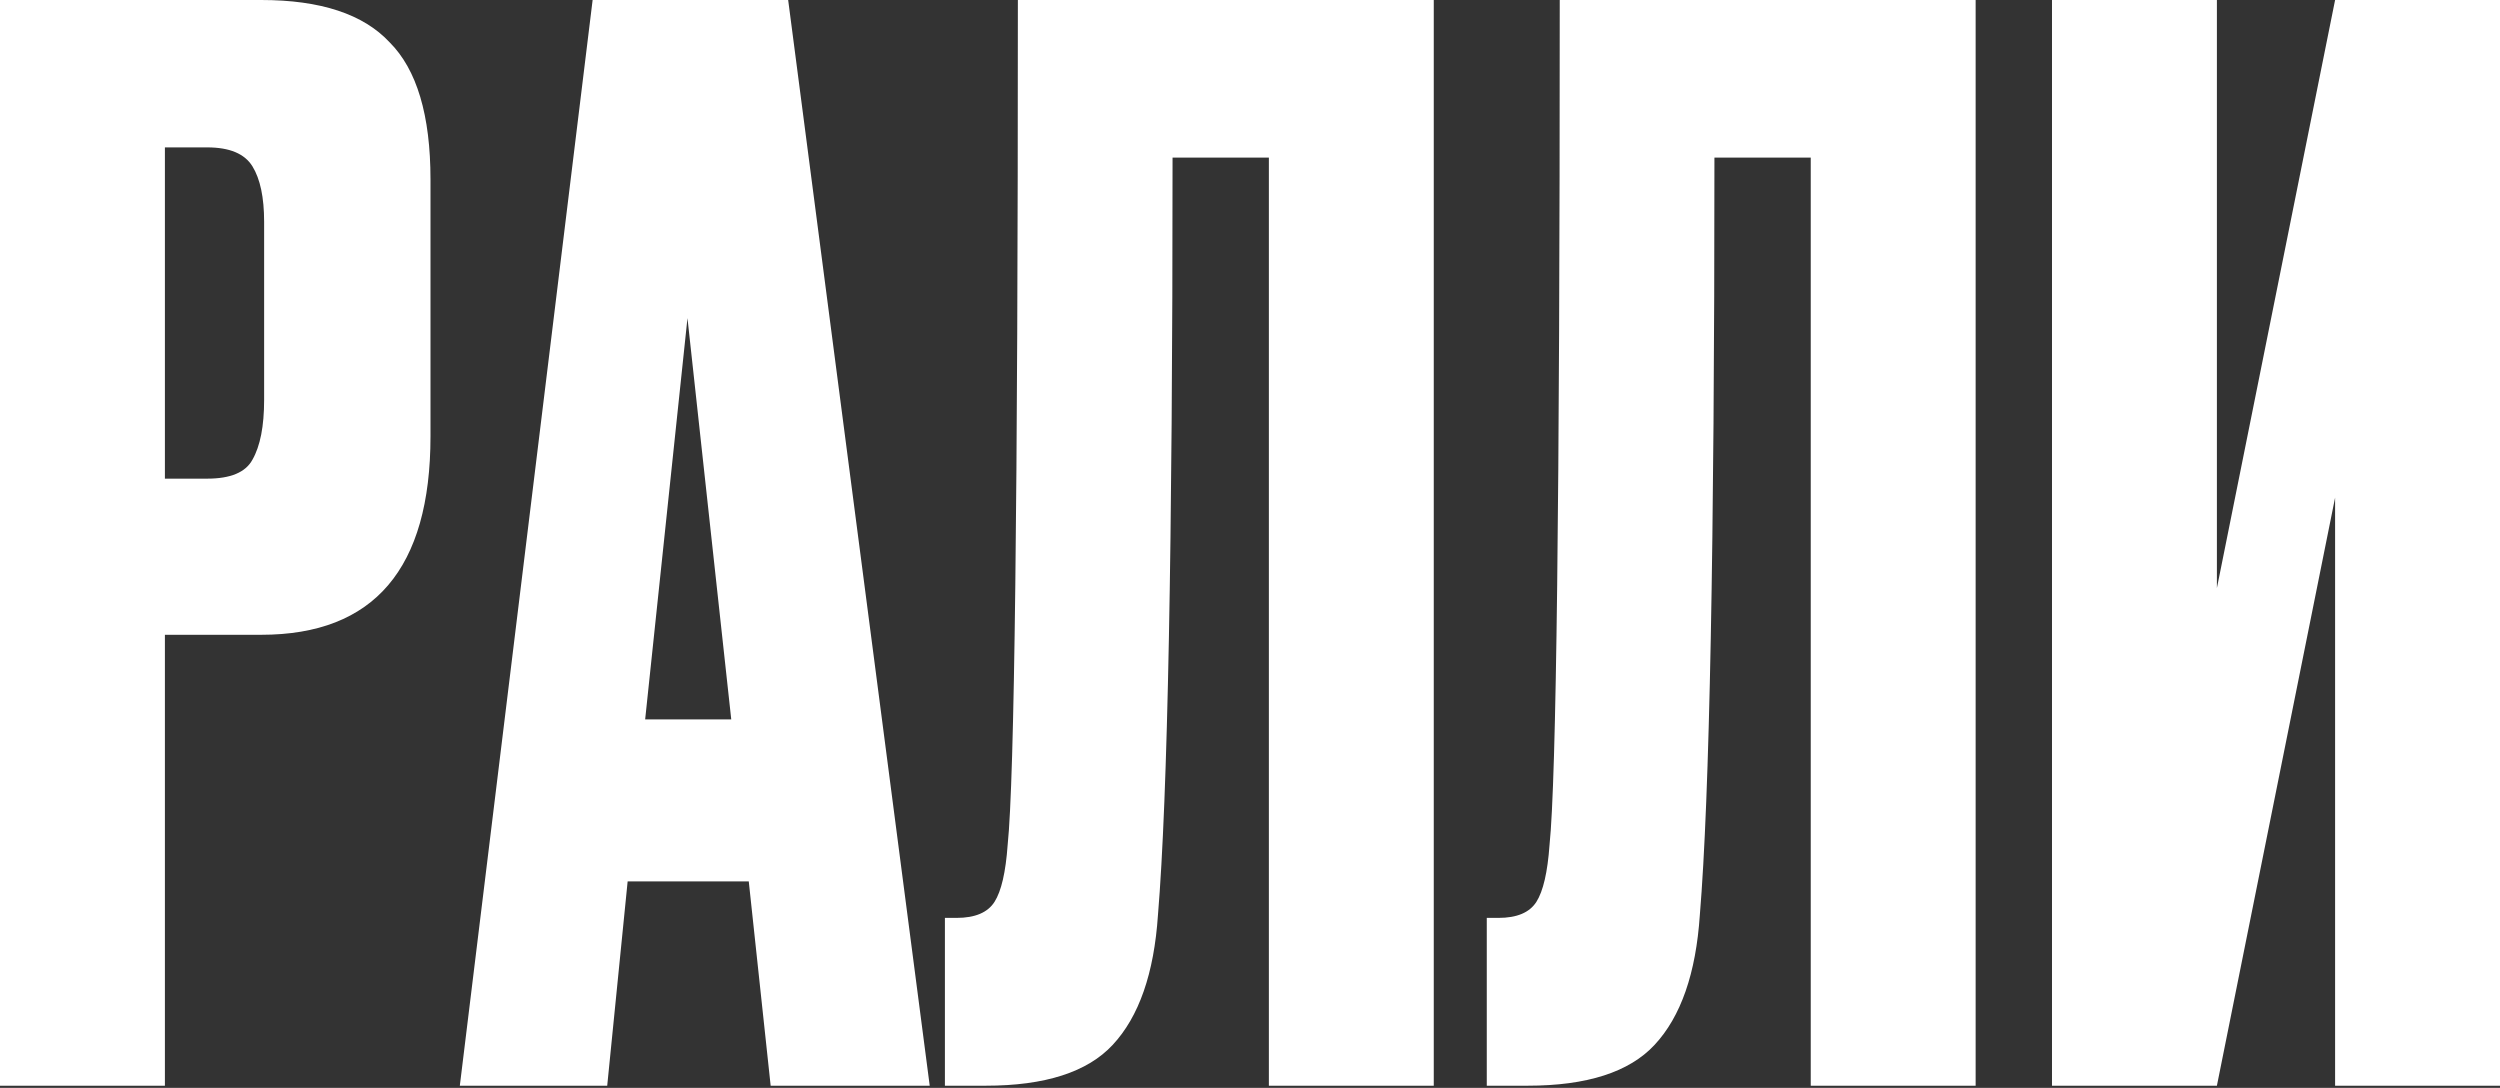
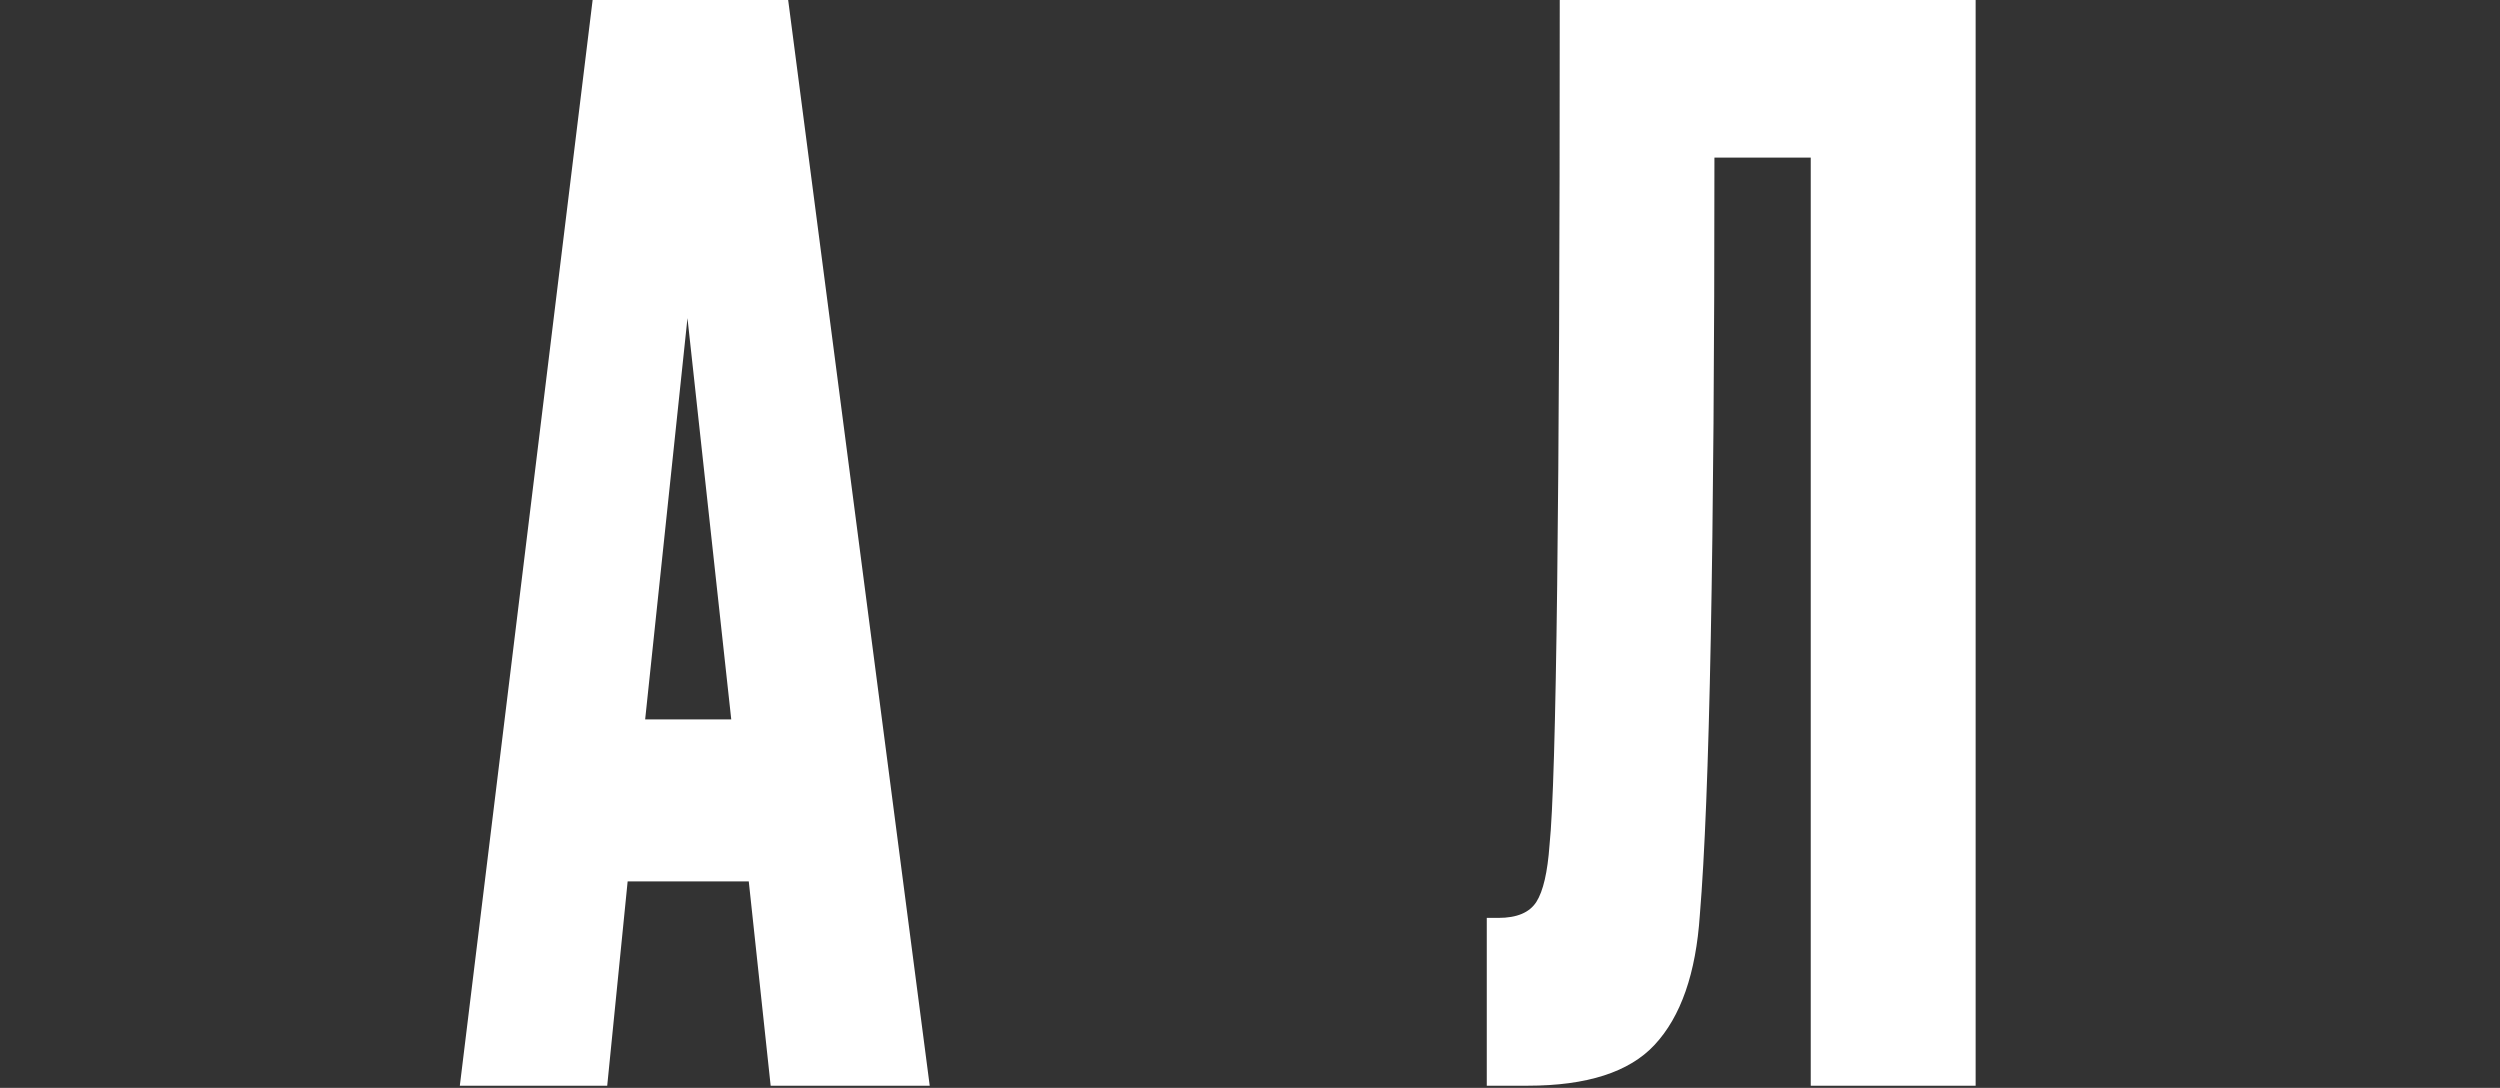
<svg xmlns="http://www.w3.org/2000/svg" width="586" height="255" viewBox="0 0 586 255" fill="none">
  <rect x="0" y="0" width="586" height="255" fill="#333333" stroke="none" />
-   <path d="M547.347 254.491V116.642L519.641 254.491H480.988V0H519.641V137.849L547.347 0H586V254.491H547.347Z" fill="white" />
-   <path d="M424.438 254.491V36.942H401.862C401.862 127.93 400.722 187.105 398.442 214.47C397.529 228.152 393.995 238.3 387.838 244.913C381.909 251.298 371.989 254.491 358.079 254.491H348.501V215.154H351.238C355.57 215.154 358.535 213.9 360.131 211.392C361.727 208.883 362.754 204.436 363.21 198.051C364.806 182.773 365.604 116.756 365.604 0H463.09V254.491H424.438Z" fill="white" />
-   <path d="M297.423 254.491V36.942H274.847C274.847 127.93 273.707 187.105 271.426 214.47C270.514 228.152 266.979 238.3 260.822 244.913C254.893 251.298 244.974 254.491 231.063 254.491H221.486V215.154H224.222C228.555 215.154 231.52 213.9 233.116 211.392C234.712 208.883 235.738 204.436 236.194 198.051C237.791 182.773 238.589 116.756 238.589 0H336.075V254.491H297.423Z" fill="white" />
+   <path d="M424.438 254.491V36.942H401.862C401.862 127.93 400.722 187.105 398.442 214.47C397.529 228.152 393.995 238.3 387.838 244.913C381.909 251.298 371.989 254.491 358.079 254.491H348.501V215.154H351.238C355.57 215.154 358.535 213.9 360.131 211.392C361.727 208.883 362.754 204.436 363.21 198.051C364.806 182.773 365.604 116.756 365.604 0H463.09V254.491H424.438" fill="white" />
  <path d="M180.642 254.491L175.511 206.603H147.12L142.331 254.491H107.783L138.911 0H184.746L217.926 254.491H180.642ZM161.144 74.569L151.225 168.634H171.406L161.144 74.569Z" fill="white" />
-   <path d="M61.228 148.795H38.653V254.491H0V0H61.228C75.139 0 85.172 3.307 91.329 9.92C97.714 16.305 100.907 27.023 100.907 42.073V102.275C100.907 133.288 87.681 148.795 61.228 148.795ZM38.653 34.548V112.195H48.572C54.045 112.195 57.58 110.713 59.176 107.748C61 104.556 61.912 99.881 61.912 93.724V51.993C61.912 46.292 61 41.959 59.176 38.995C57.352 36.03 53.817 34.548 48.572 34.548H38.653Z" fill="white" />
</svg>